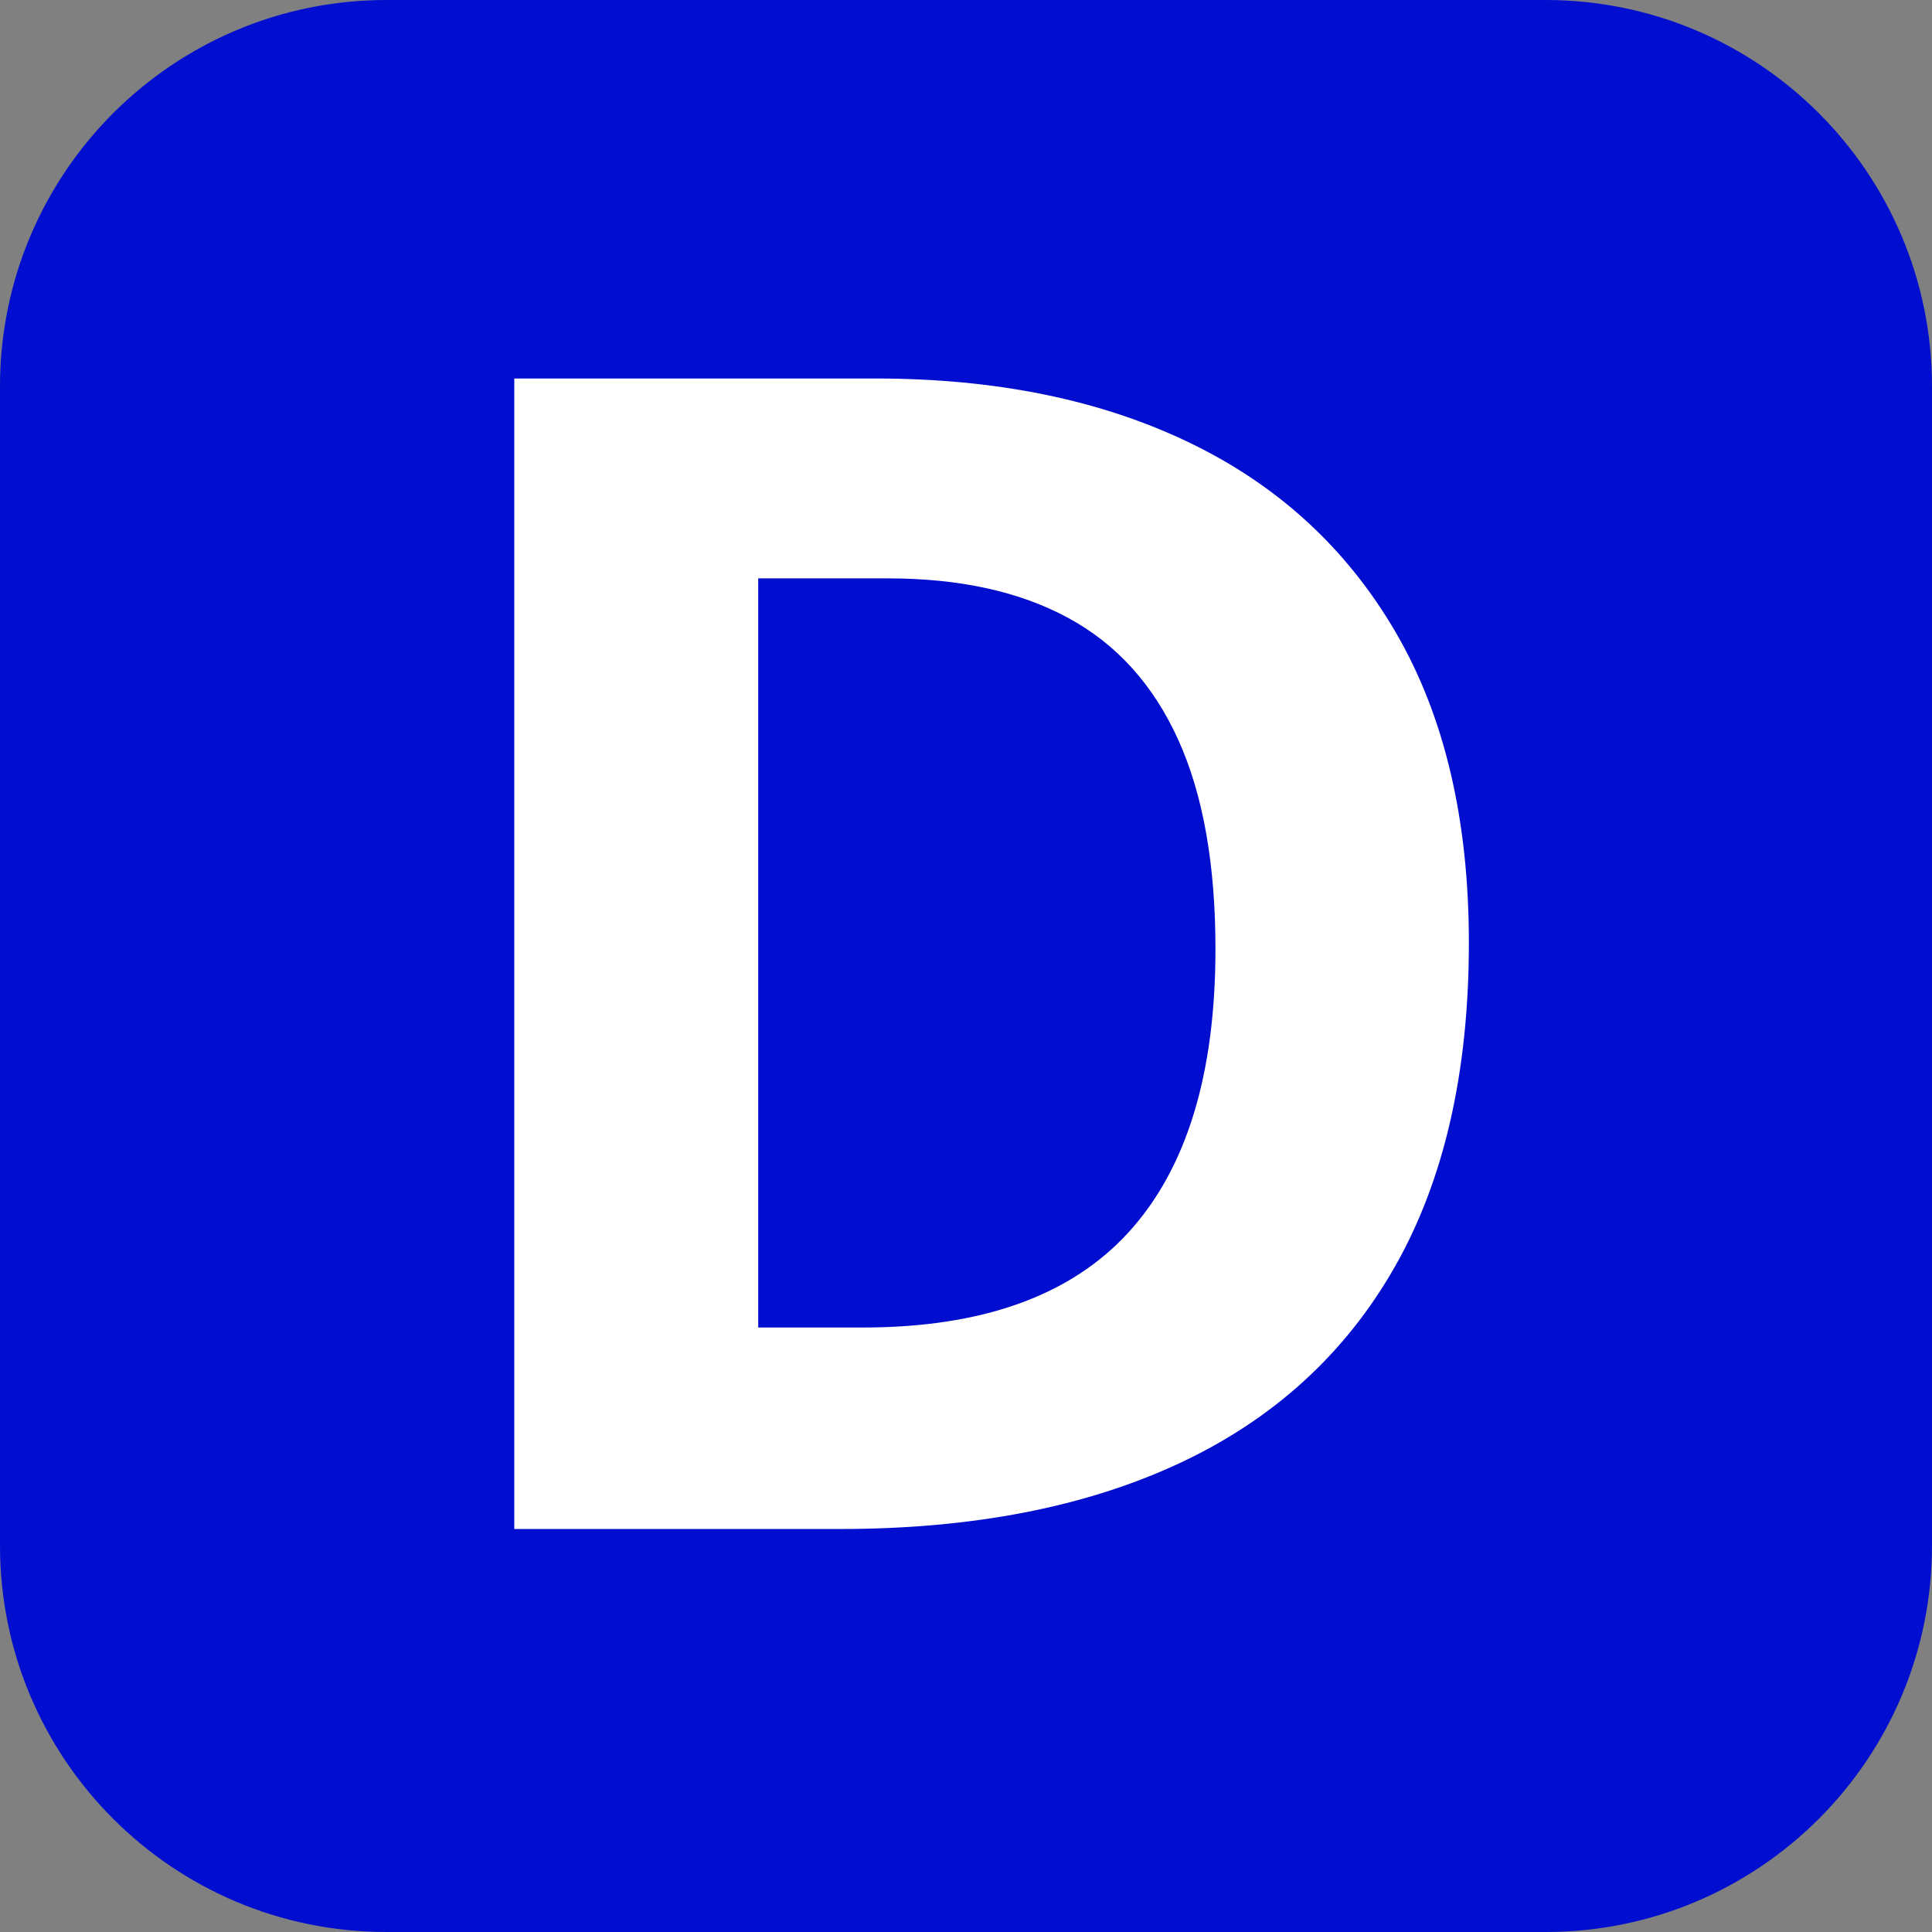
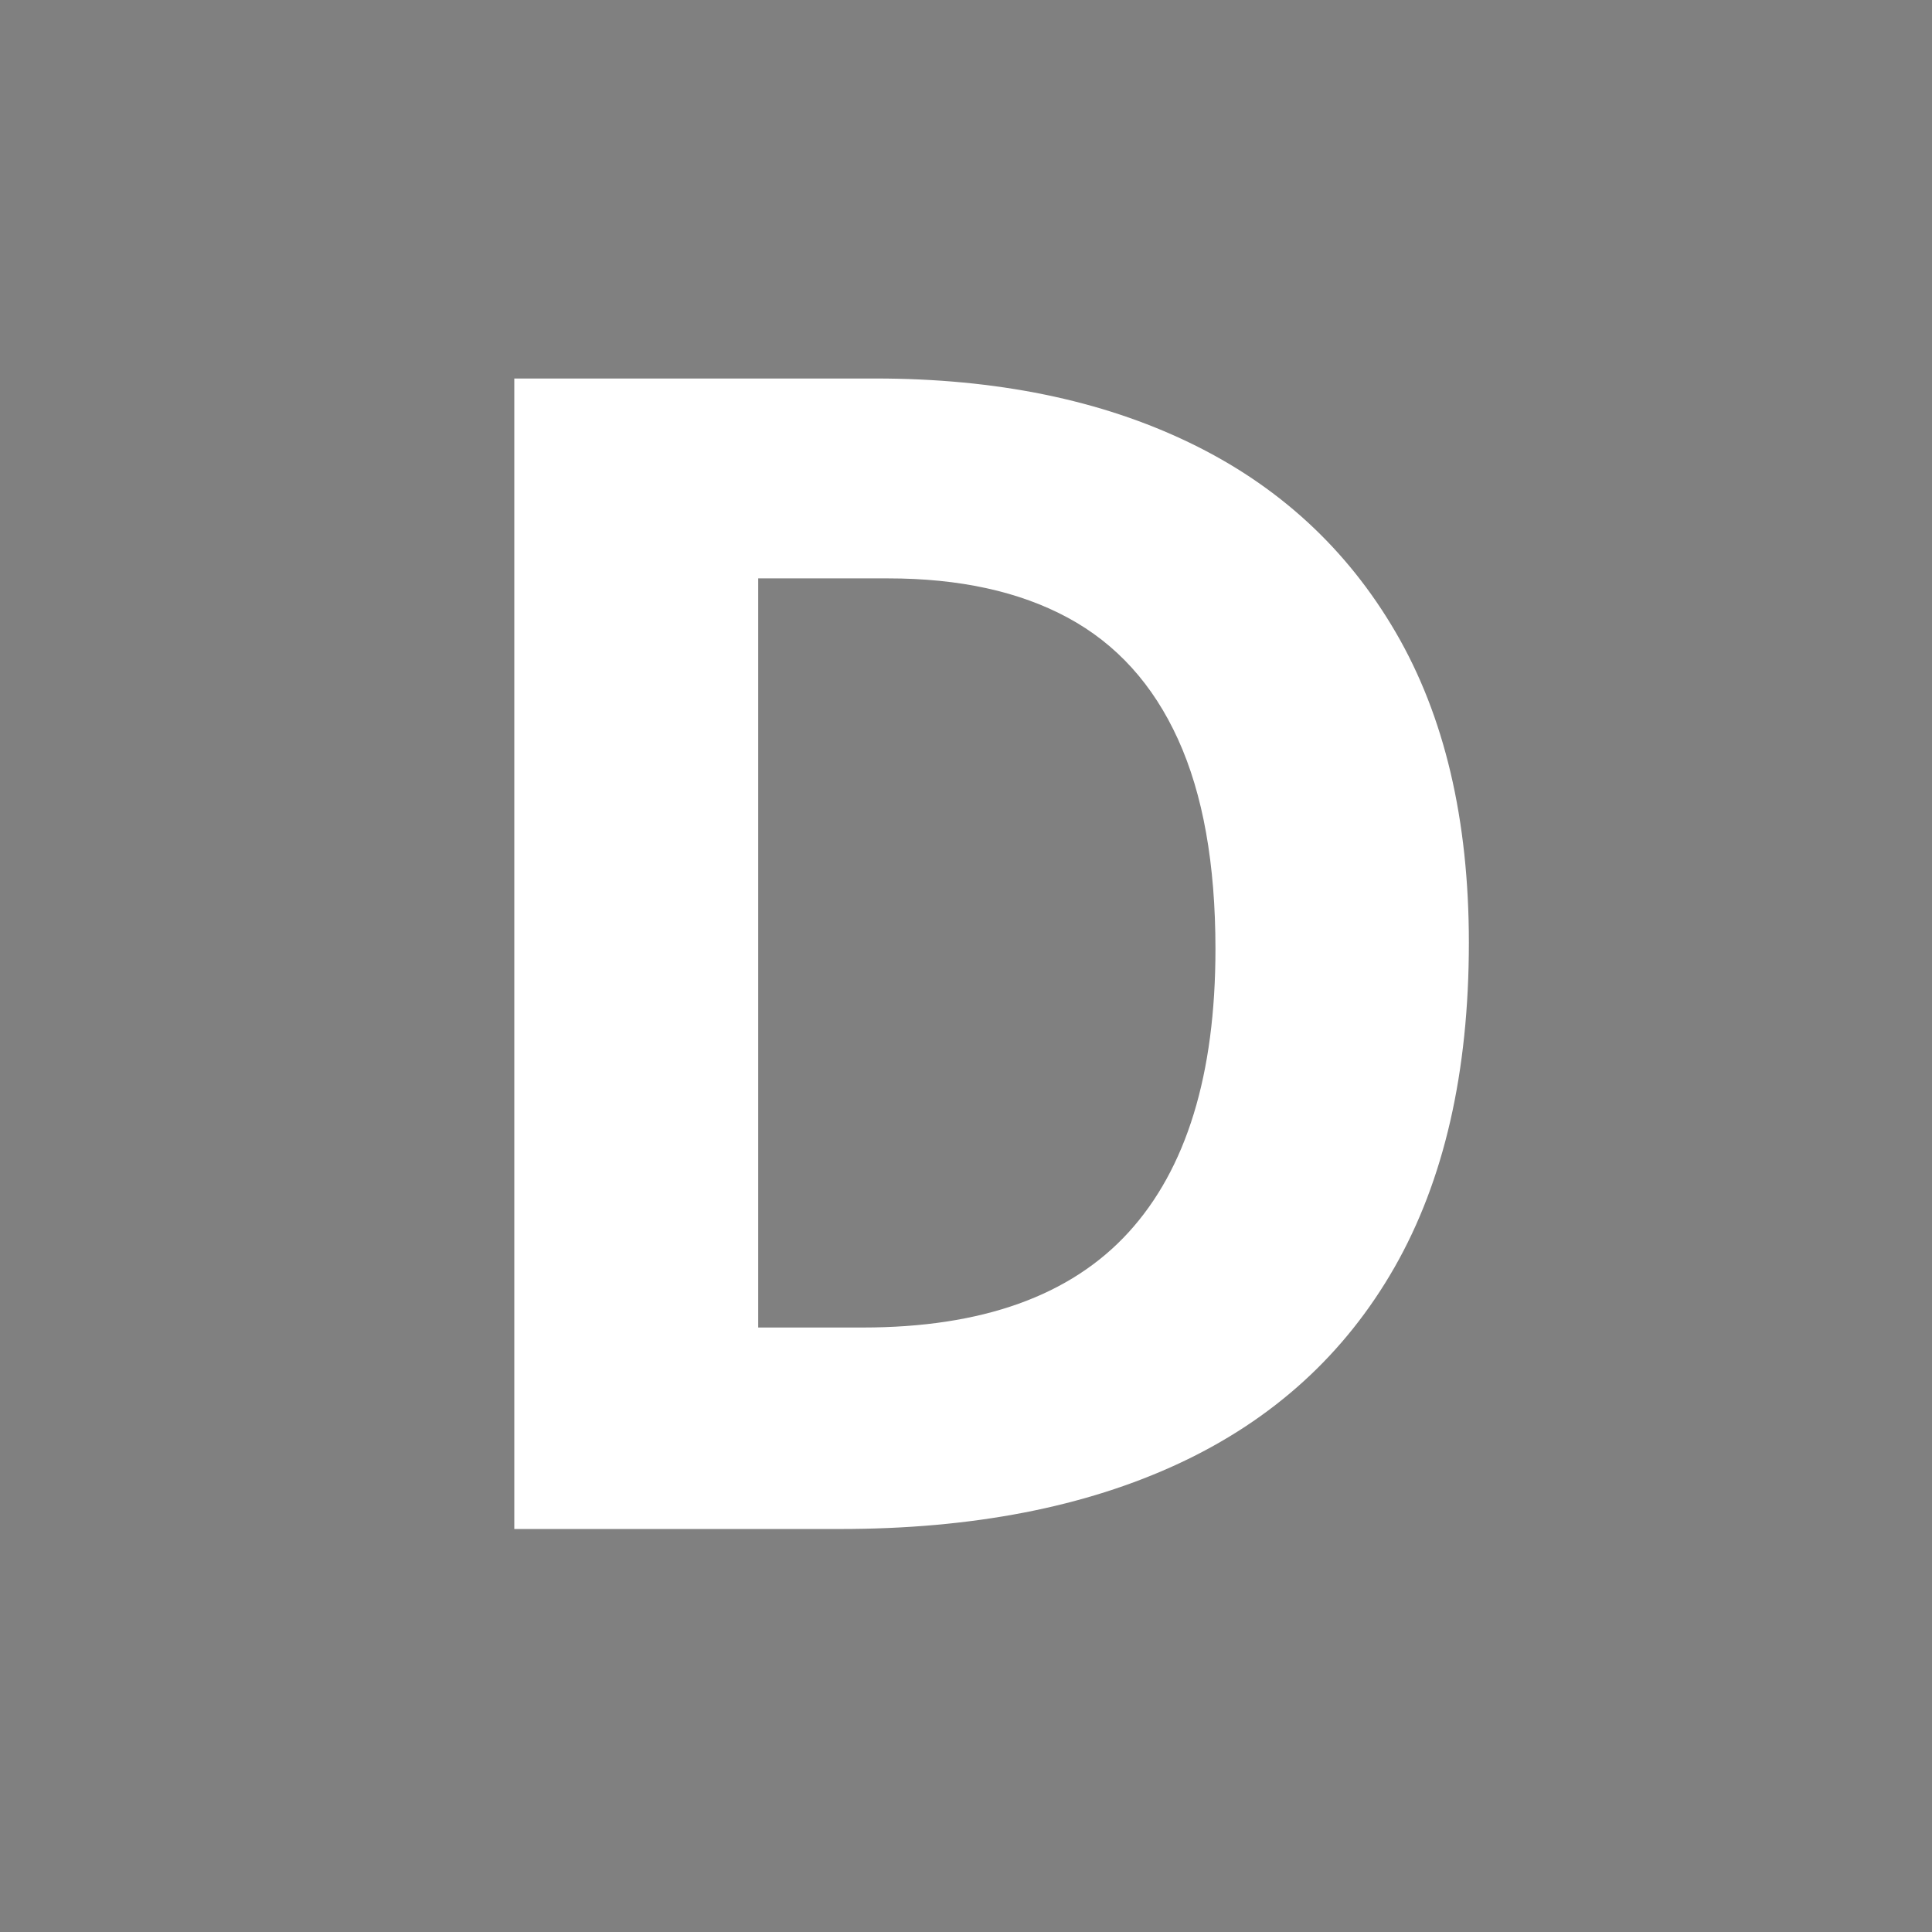
<svg xmlns="http://www.w3.org/2000/svg" width="500" zoomAndPan="magnify" viewBox="0 0 375 375" height="500" preserveAspectRatio="xMidYMid meet" version="1.0">
  <rect x="0" y="0" width="375" height="375" fill="#808080" stroke="none" />
  <defs>
    <g />
    <clipPath id="15617fe3fd">
-       <path d="M 75 0 L 300 0 C 341.422 0 375 33.578 375 75 L 375 300 C 375 341.422 341.422 375 300 375 L 75 375 C 33.578 375 0 341.422 0 300 L 0 75 C 0 33.578 33.578 0 75 0 Z M 75 0 " clip-rule="nonzero" />
+       <path d="M 75 0 L 300 0 C 341.422 0 375 33.578 375 75 L 375 300 C 375 341.422 341.422 375 300 375 L 75 375 C 33.578 375 0 341.422 0 300 C 0 33.578 33.578 0 75 0 Z M 75 0 " clip-rule="nonzero" />
    </clipPath>
  </defs>
  <g clip-path="url(#15617fe3fd)">
-     <rect x="-37.5" width="450" fill="#010ed0" y="-37.5" height="450" fill-opacity="1" />
-   </g>
+     </g>
  <g fill="#ffffff" fill-opacity="1">
    <g transform="translate(71.716, 296.779)">
      <g>
        <path d="M 213.391 -113.797 C 213.391 -88.641 208.578 -67.633 198.953 -50.781 C 189.328 -33.938 175.398 -21.258 157.172 -12.75 C 138.941 -4.25 117 0 91.344 0 L 28.109 0 L 28.109 -223.312 L 98.219 -223.312 C 121.633 -223.312 141.945 -219.16 159.156 -210.859 C 176.375 -202.566 189.719 -190.297 199.188 -174.047 C 208.656 -157.805 213.391 -137.723 213.391 -113.797 Z M 164.203 -112.578 C 164.203 -129.078 161.781 -142.645 156.938 -153.281 C 152.102 -163.926 144.977 -171.789 135.562 -176.875 C 126.145 -181.969 114.508 -184.516 100.656 -184.516 L 75.453 -184.516 L 75.453 -39.109 L 95.766 -39.109 C 118.891 -39.109 136.078 -45.266 147.328 -57.578 C 158.578 -69.898 164.203 -88.234 164.203 -112.578 Z M 164.203 -112.578 " />
      </g>
    </g>
  </g>
</svg>